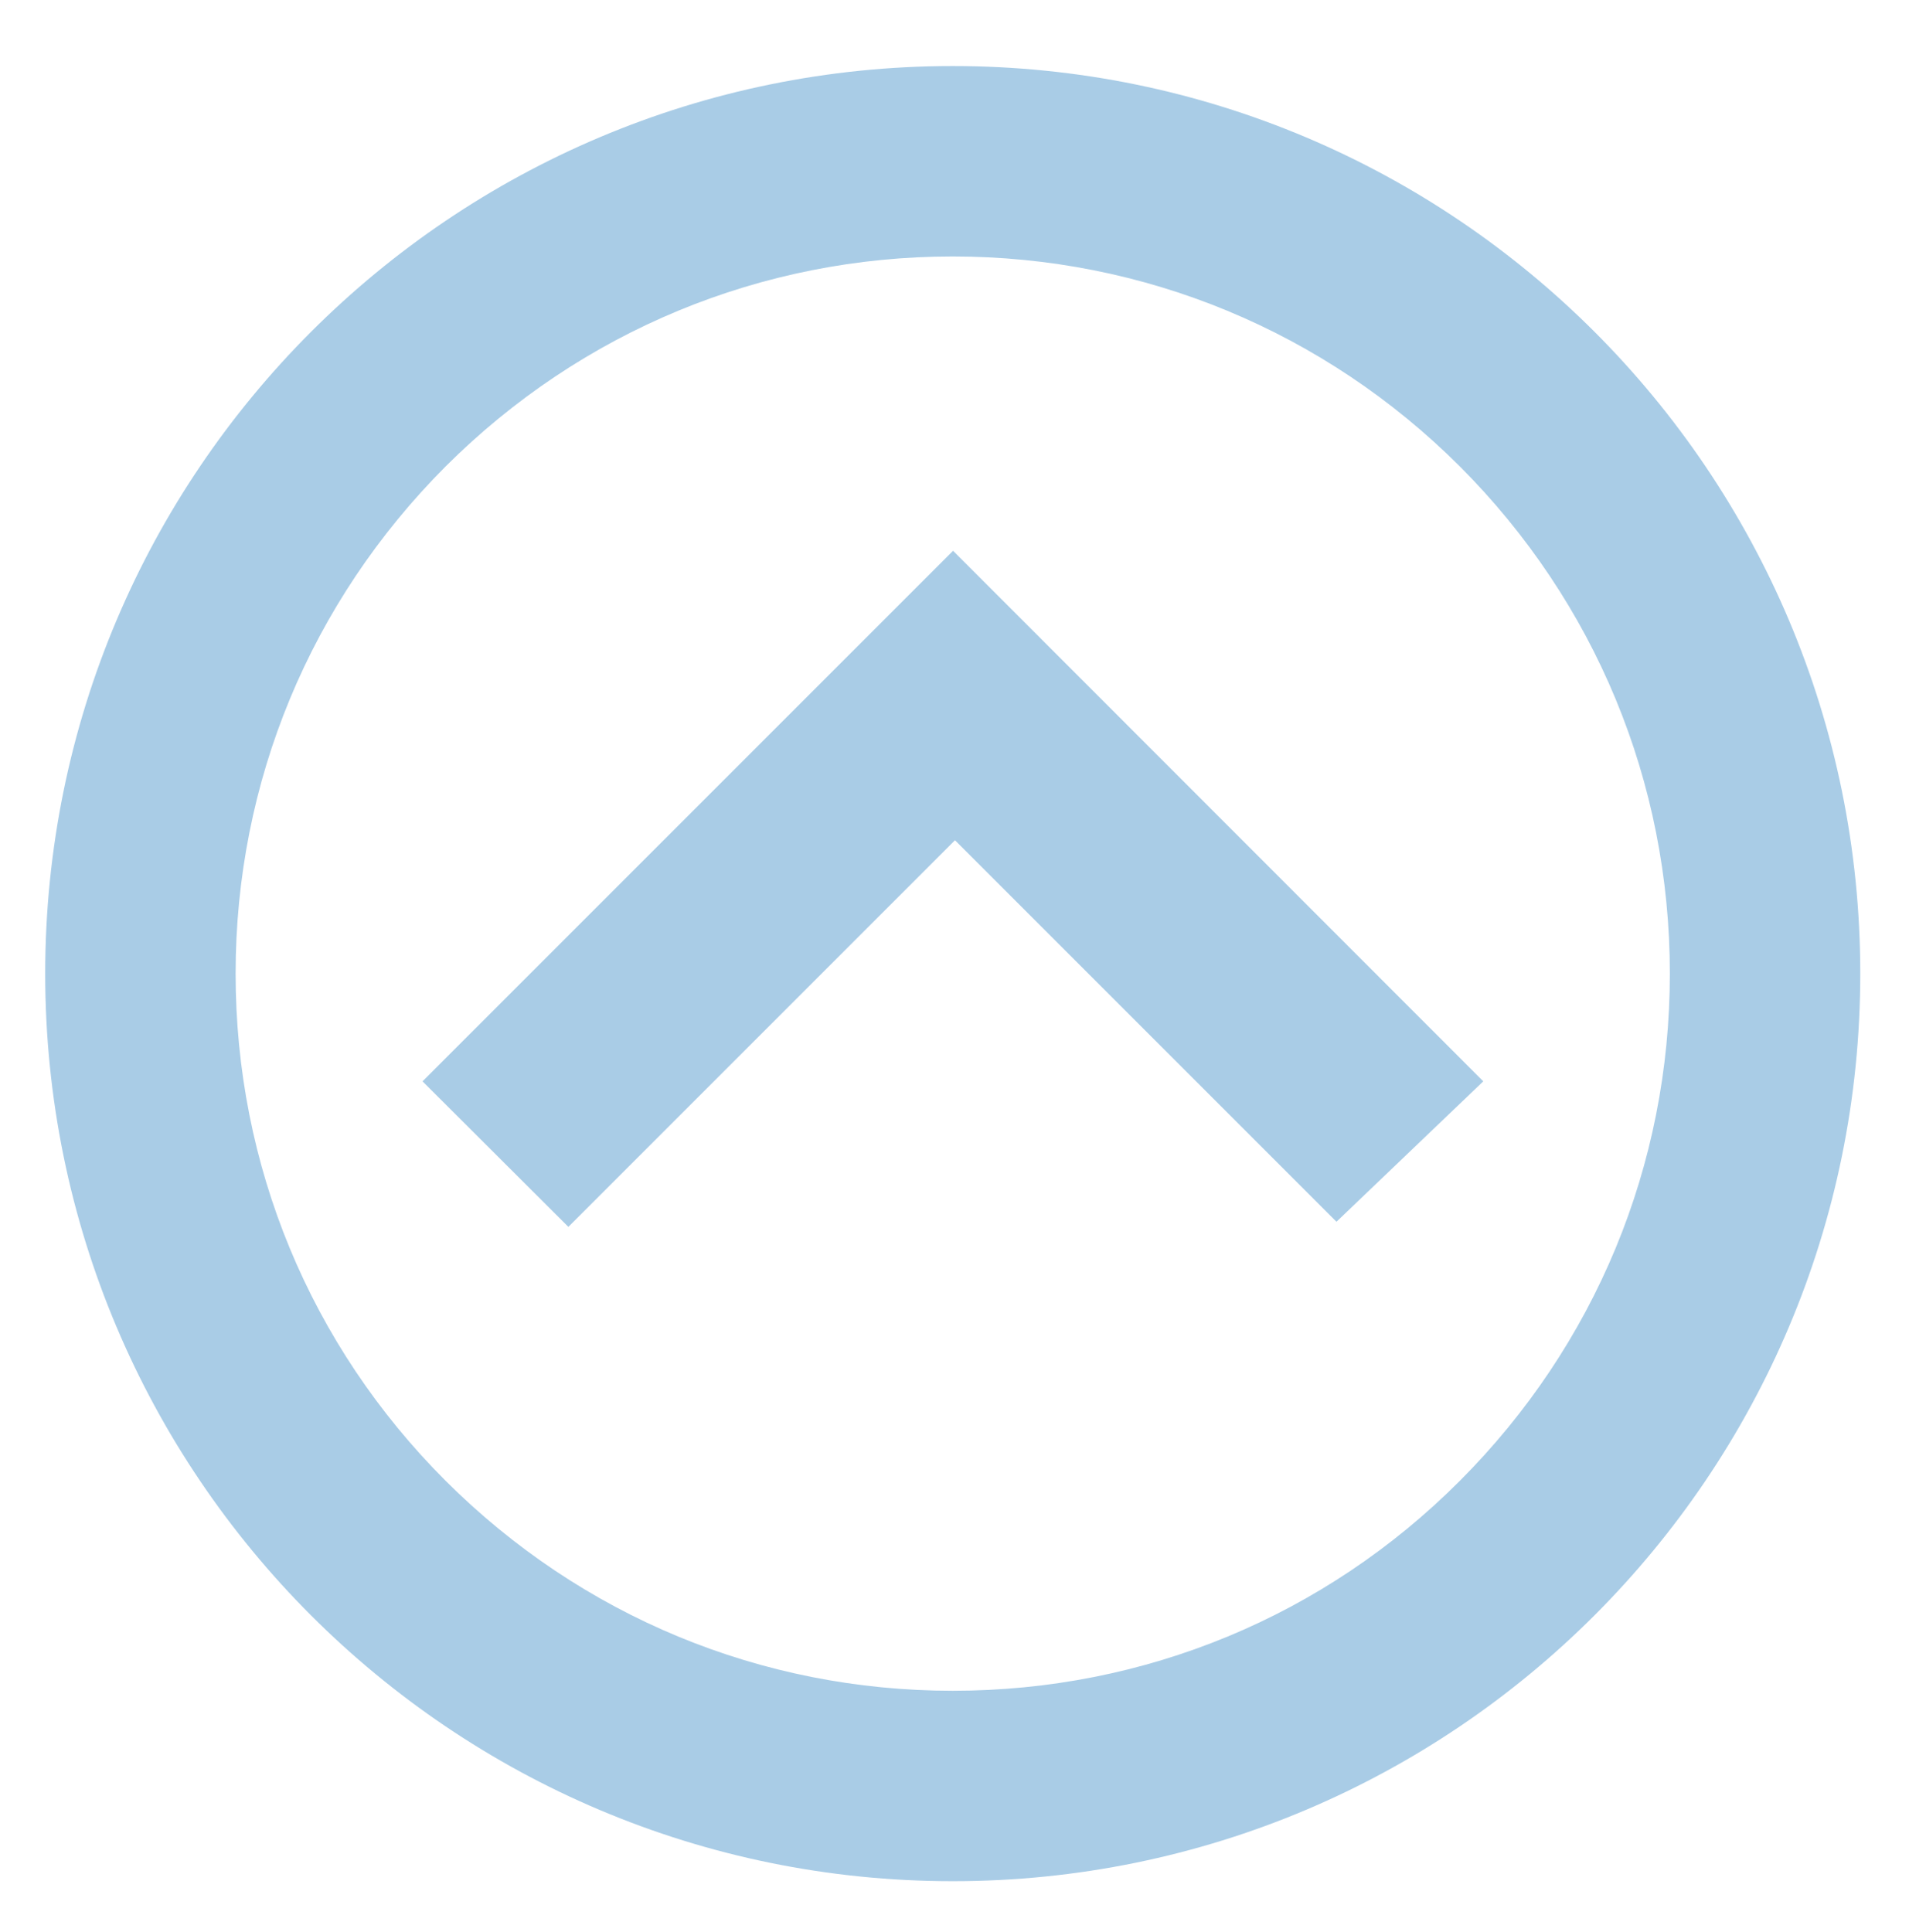
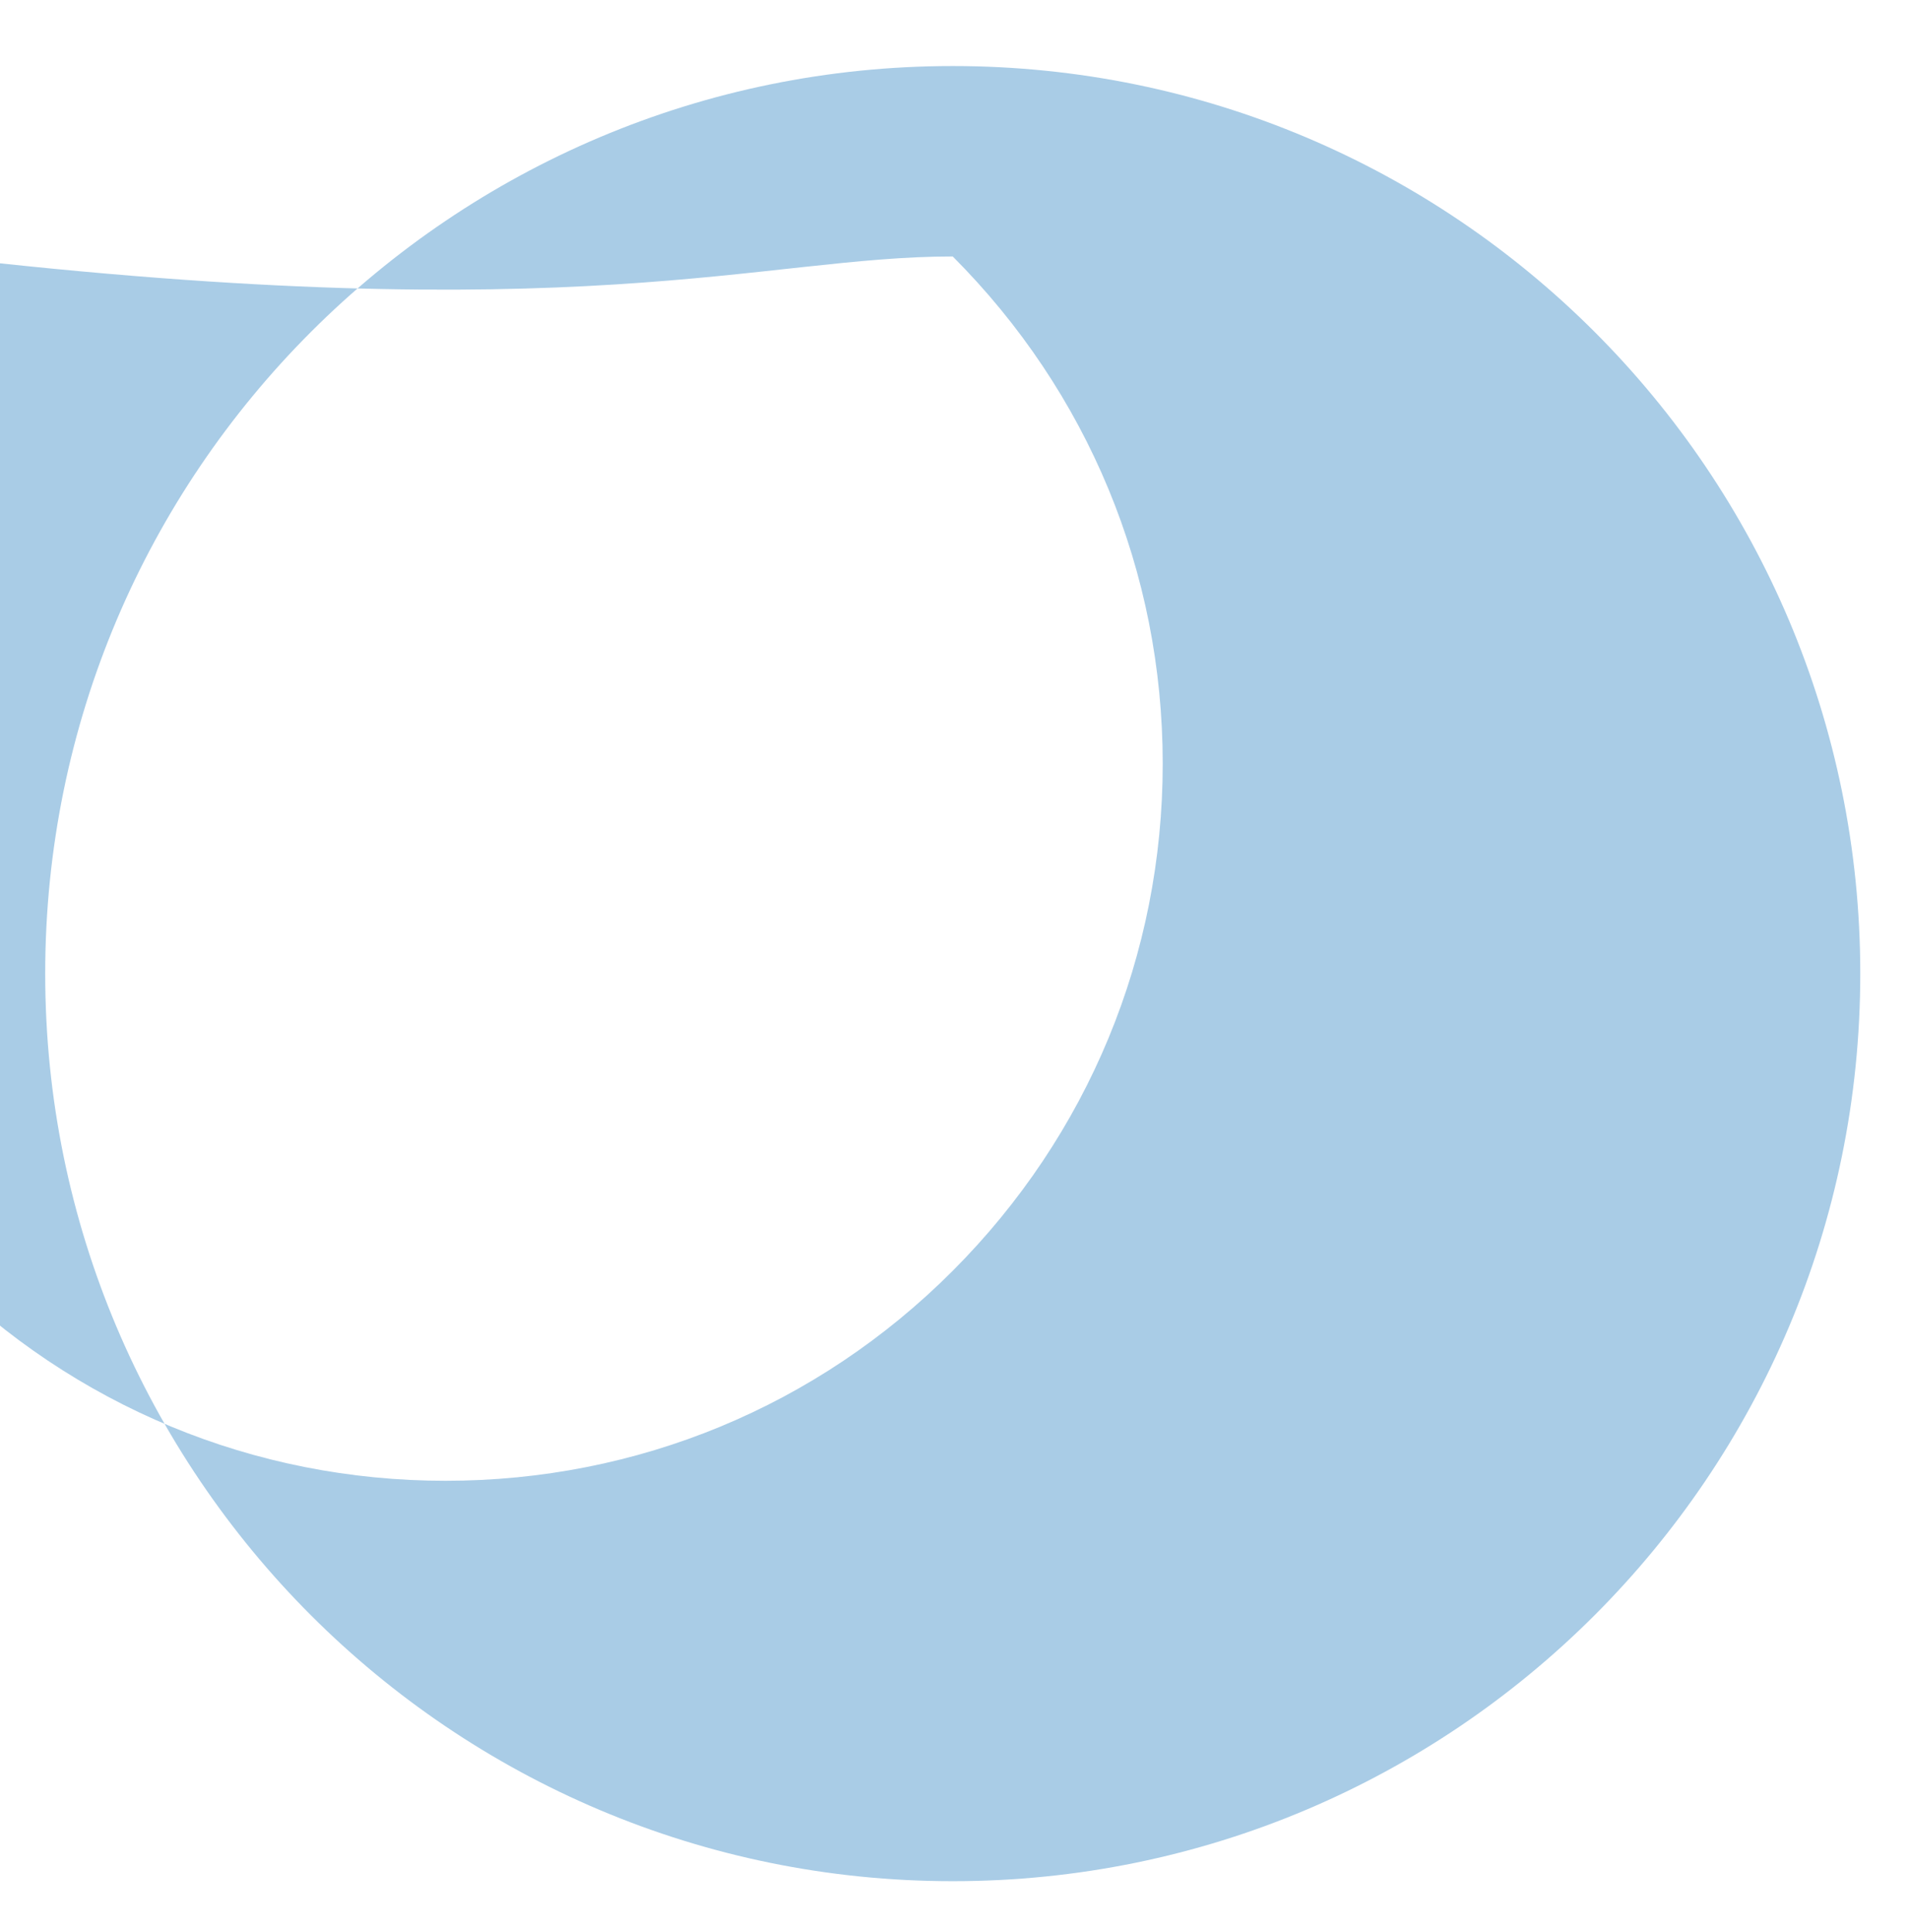
<svg xmlns="http://www.w3.org/2000/svg" version="1.1" id="Ebene_1" x="0px" y="0px" viewBox="0 0 595.5 602.6" style="enable-background:new 0 0 595.5 602.6;" xml:space="preserve">
  <style type="text/css">
	.st0{fill:#A9CCE6;}
</style>
  <g>
    <g>
      <g>
-         <path class="st0" d="M297.2,80c59.7,0,115.9,23.3,158.2,65.5c42.2,42.3,65.5,98.4,65.5,158.2c0,59.8-23.3,115.9-65.5,158.2     c-42.2,42.3-98.4,65.5-158.2,65.5c-59.8,0-115.9-23.3-158.2-65.5c-42.3-42.3-65.5-98.4-65.5-158.2c0-59.8,23.3-115.9,65.5-158.2     C181.3,103.3,237.5,80,297.2,80 M297.2,20.6c-156.3,0-283.1,126.7-283.1,283.1c0,156.3,126.7,283.1,283.1,283.1     c156.3,0,283.1-126.7,283.1-283.1C580.3,147.3,453.6,20.6,297.2,20.6L297.2,20.6z" />
+         <path class="st0" d="M297.2,80c42.2,42.3,65.5,98.4,65.5,158.2c0,59.8-23.3,115.9-65.5,158.2     c-42.2,42.3-98.4,65.5-158.2,65.5c-59.8,0-115.9-23.3-158.2-65.5c-42.3-42.3-65.5-98.4-65.5-158.2c0-59.8,23.3-115.9,65.5-158.2     C181.3,103.3,237.5,80,297.2,80 M297.2,20.6c-156.3,0-283.1,126.7-283.1,283.1c0,156.3,126.7,283.1,283.1,283.1     c156.3,0,283.1-126.7,283.1-283.1C580.3,147.3,453.6,20.6,297.2,20.6L297.2,20.6z" />
      </g>
    </g>
-     <polygon class="st0" points="416.9,381.1 297.9,262.1 177.3,382.7 131.8,337.3 297.3,171.8 462.7,337.3  " />
  </g>
</svg>